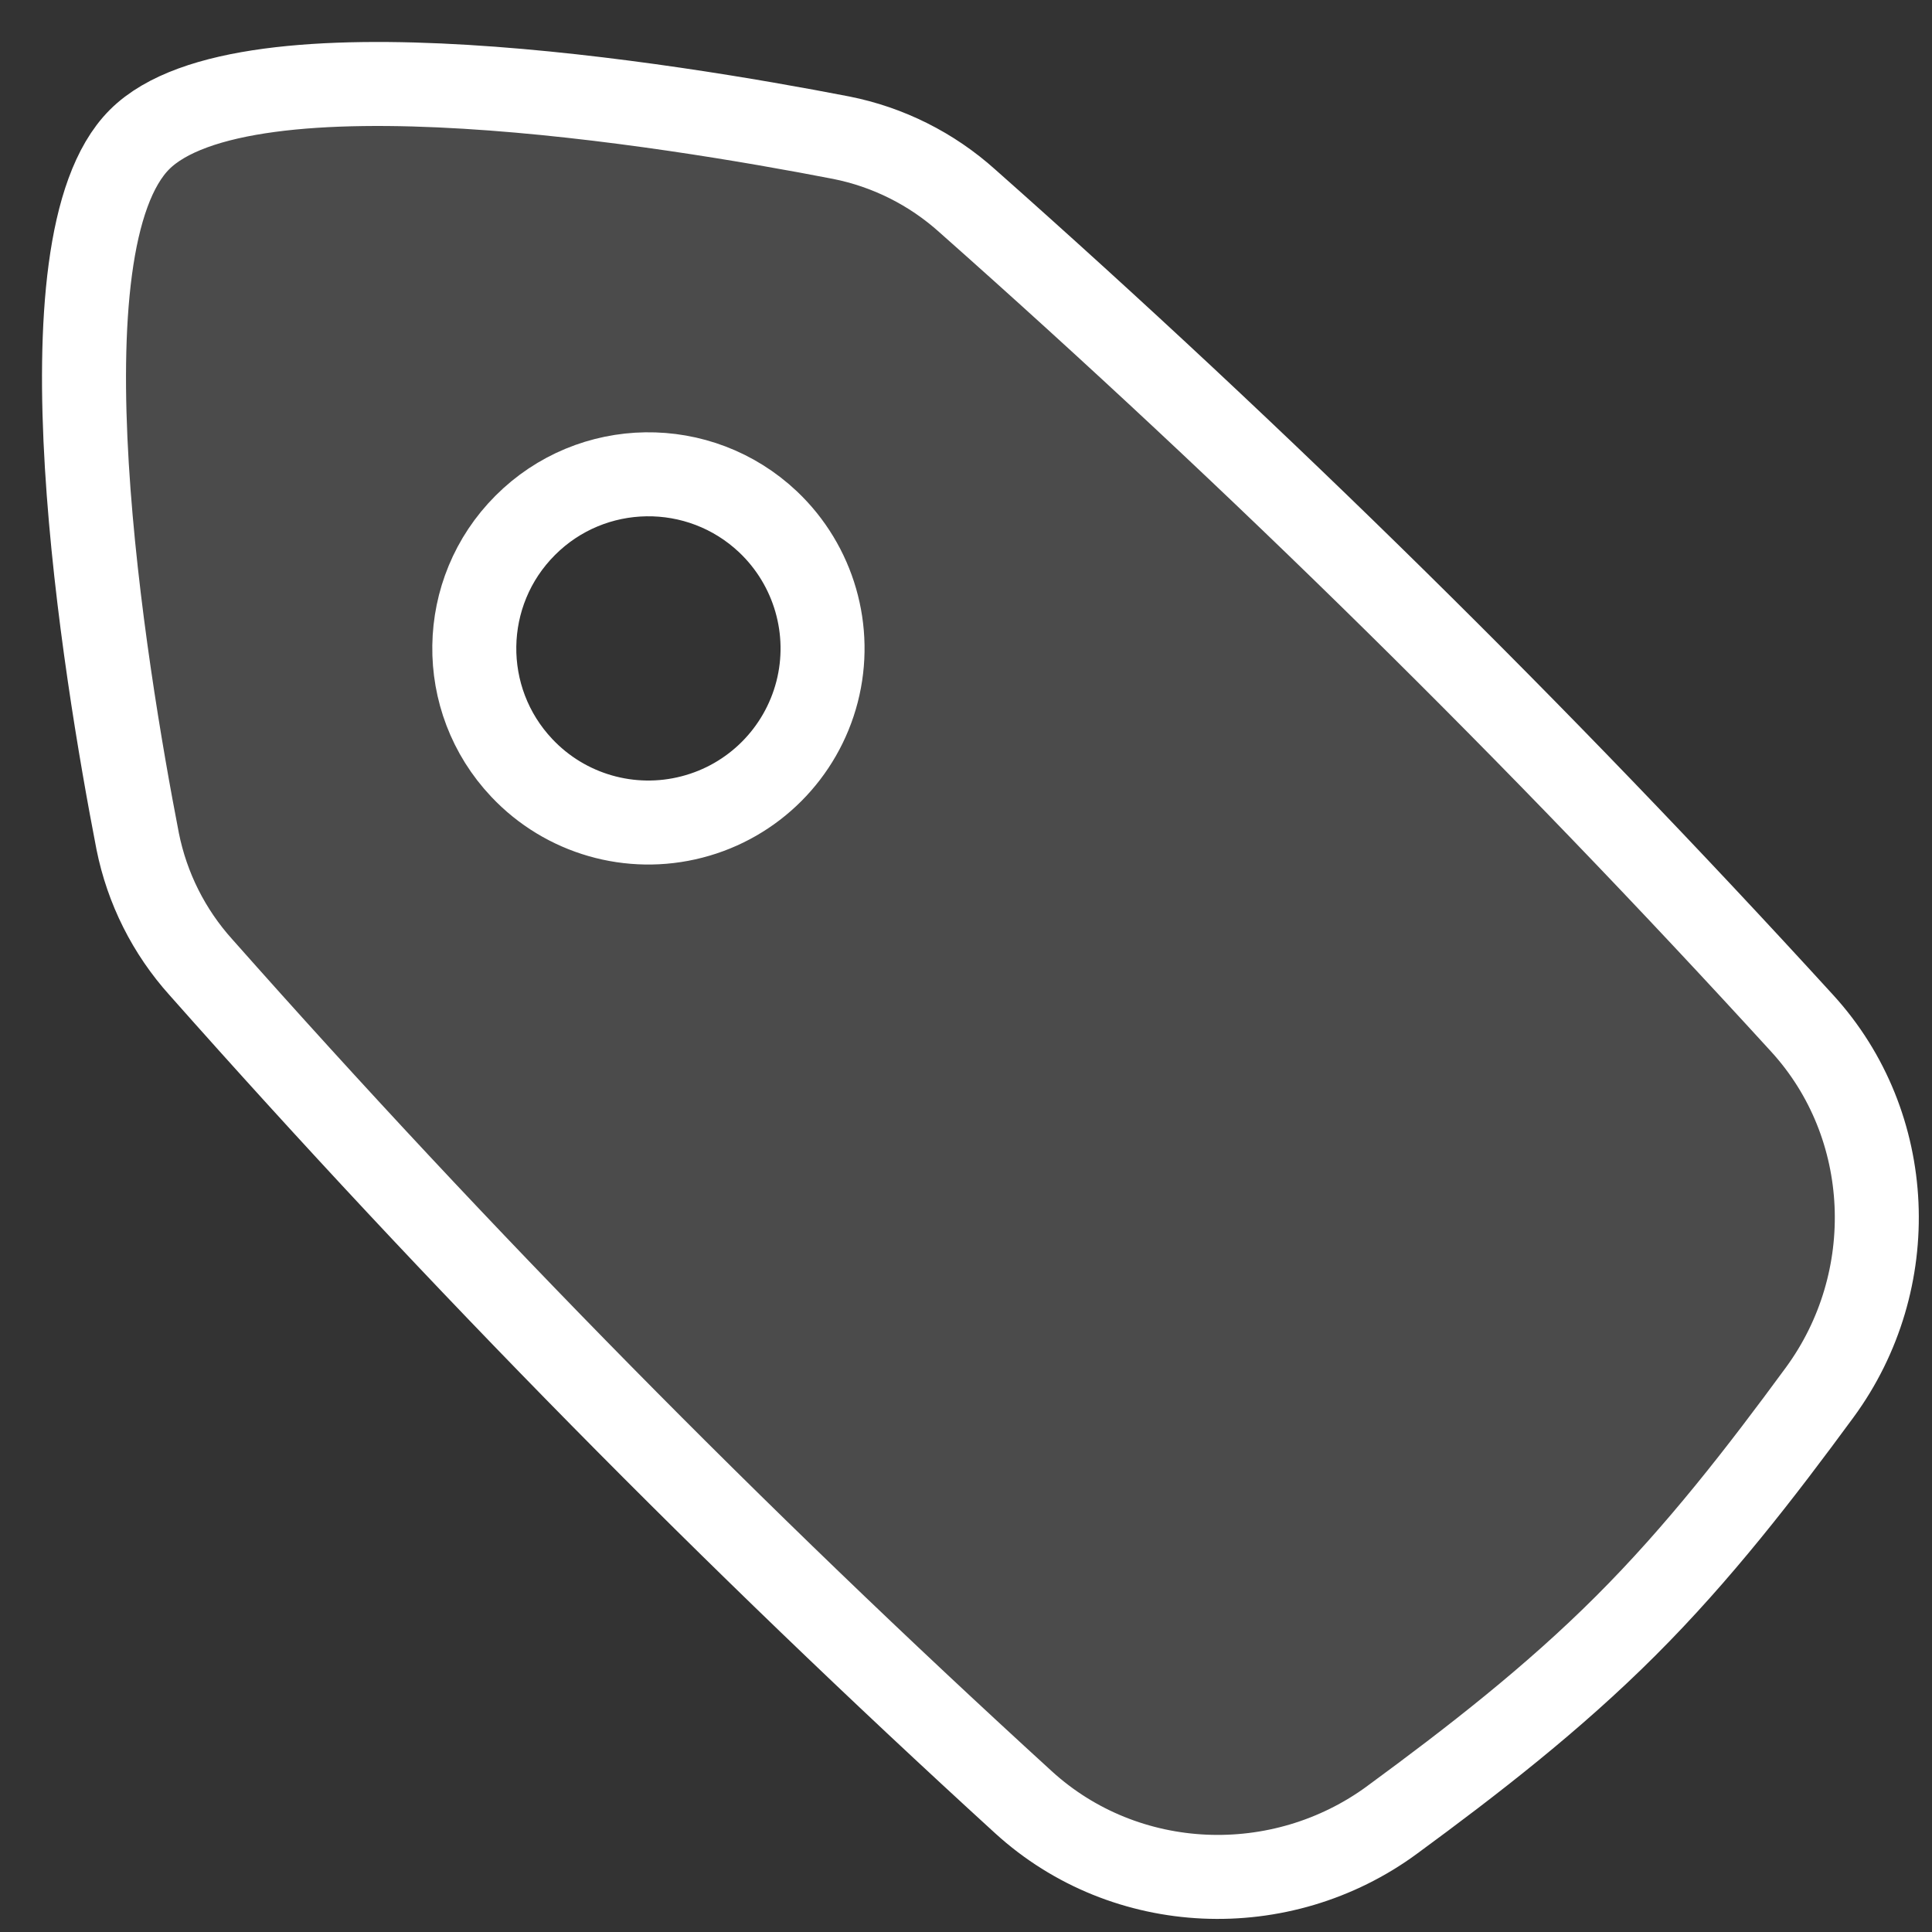
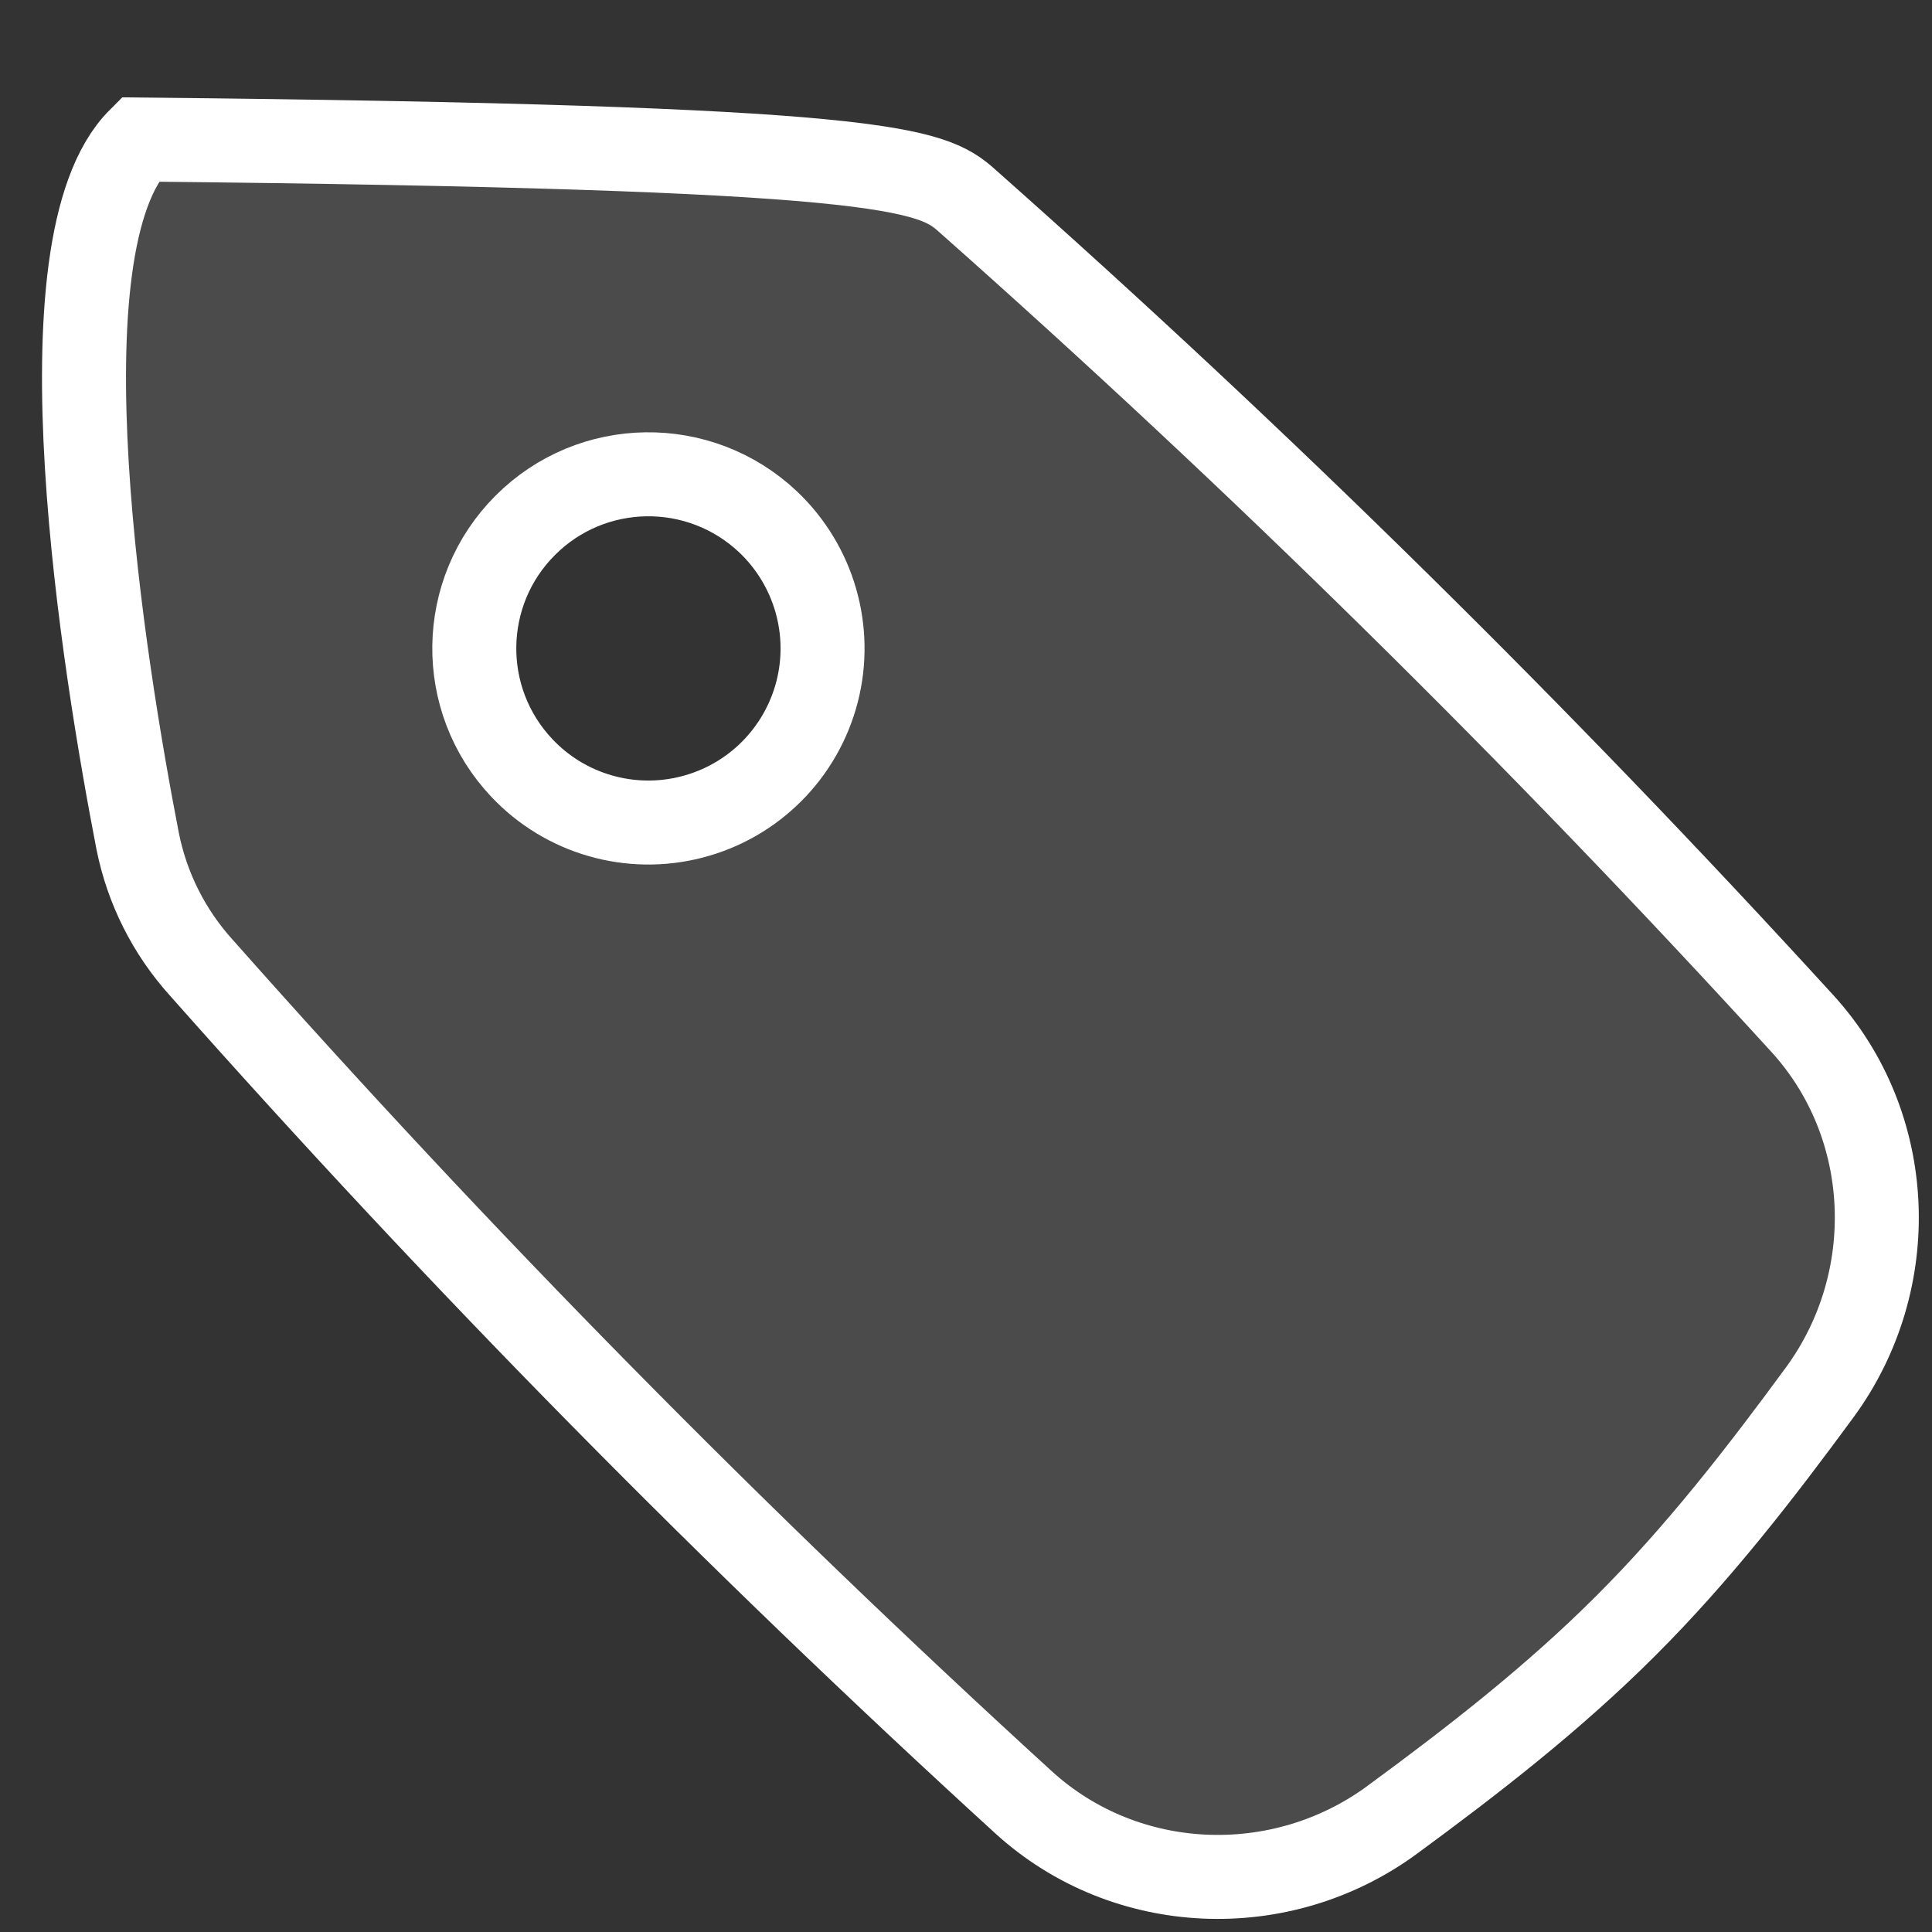
<svg xmlns="http://www.w3.org/2000/svg" version="1.1" viewBox="0 0 23 23" height="23px" width="23px">
  <rect x="0" y="0" width="23" height="23" fill="#333333" stroke="none" />
  <title>30-dav returnswhite</title>
  <g fill-opacity="0.12" fill-rule="evenodd" fill="none" stroke-width="1" stroke="none" id="页面-1">
    <g stroke="#FFFFFF" fill="#FFFFFF" transform="translate(-741, -961)" id="画板">
      <g transform="translate(742, 962)" id="30-dav-returnswhite">
-         <path id="形状" d="M15.575,20.664 C14.25,21.638 12.399,21.564 11.184,20.455 C7.747,17.317 4.478,13.999 1.392,10.515 C1.011,10.092 0.751,9.574 0.639,9.015 C0.245,6.982 -0.588,1.911 0.661,0.661 C1.911,-0.589 6.981,0.245 9.013,0.639 C9.573,0.75 10.091,1.01 10.515,1.391 C13.999,4.478 17.317,7.746 20.455,11.183 C21.564,12.397 21.635,14.25 20.664,15.575 C19.963,16.53 19.222,17.489 18.354,18.355 C17.489,19.22 16.531,19.962 15.576,20.663 L15.575,20.664 Z M8.143,5.212 C8.691,5.731 8.915,6.506 8.727,7.236 C8.538,7.967 7.968,8.538 7.237,8.726 C6.507,8.915 5.731,8.692 5.213,8.143 C4.442,7.328 4.46,6.047 5.253,5.254 C6.046,4.46 7.327,4.442 8.143,5.212 L8.143,5.212 Z" />
+         <path id="形状" d="M15.575,20.664 C14.25,21.638 12.399,21.564 11.184,20.455 C7.747,17.317 4.478,13.999 1.392,10.515 C1.011,10.092 0.751,9.574 0.639,9.015 C0.245,6.982 -0.588,1.911 0.661,0.661 C9.573,0.75 10.091,1.01 10.515,1.391 C13.999,4.478 17.317,7.746 20.455,11.183 C21.564,12.397 21.635,14.25 20.664,15.575 C19.963,16.53 19.222,17.489 18.354,18.355 C17.489,19.22 16.531,19.962 15.576,20.663 L15.575,20.664 Z M8.143,5.212 C8.691,5.731 8.915,6.506 8.727,7.236 C8.538,7.967 7.968,8.538 7.237,8.726 C6.507,8.915 5.731,8.692 5.213,8.143 C4.442,7.328 4.46,6.047 5.253,5.254 C6.046,4.46 7.327,4.442 8.143,5.212 L8.143,5.212 Z" />
      </g>
    </g>
  </g>
</svg>